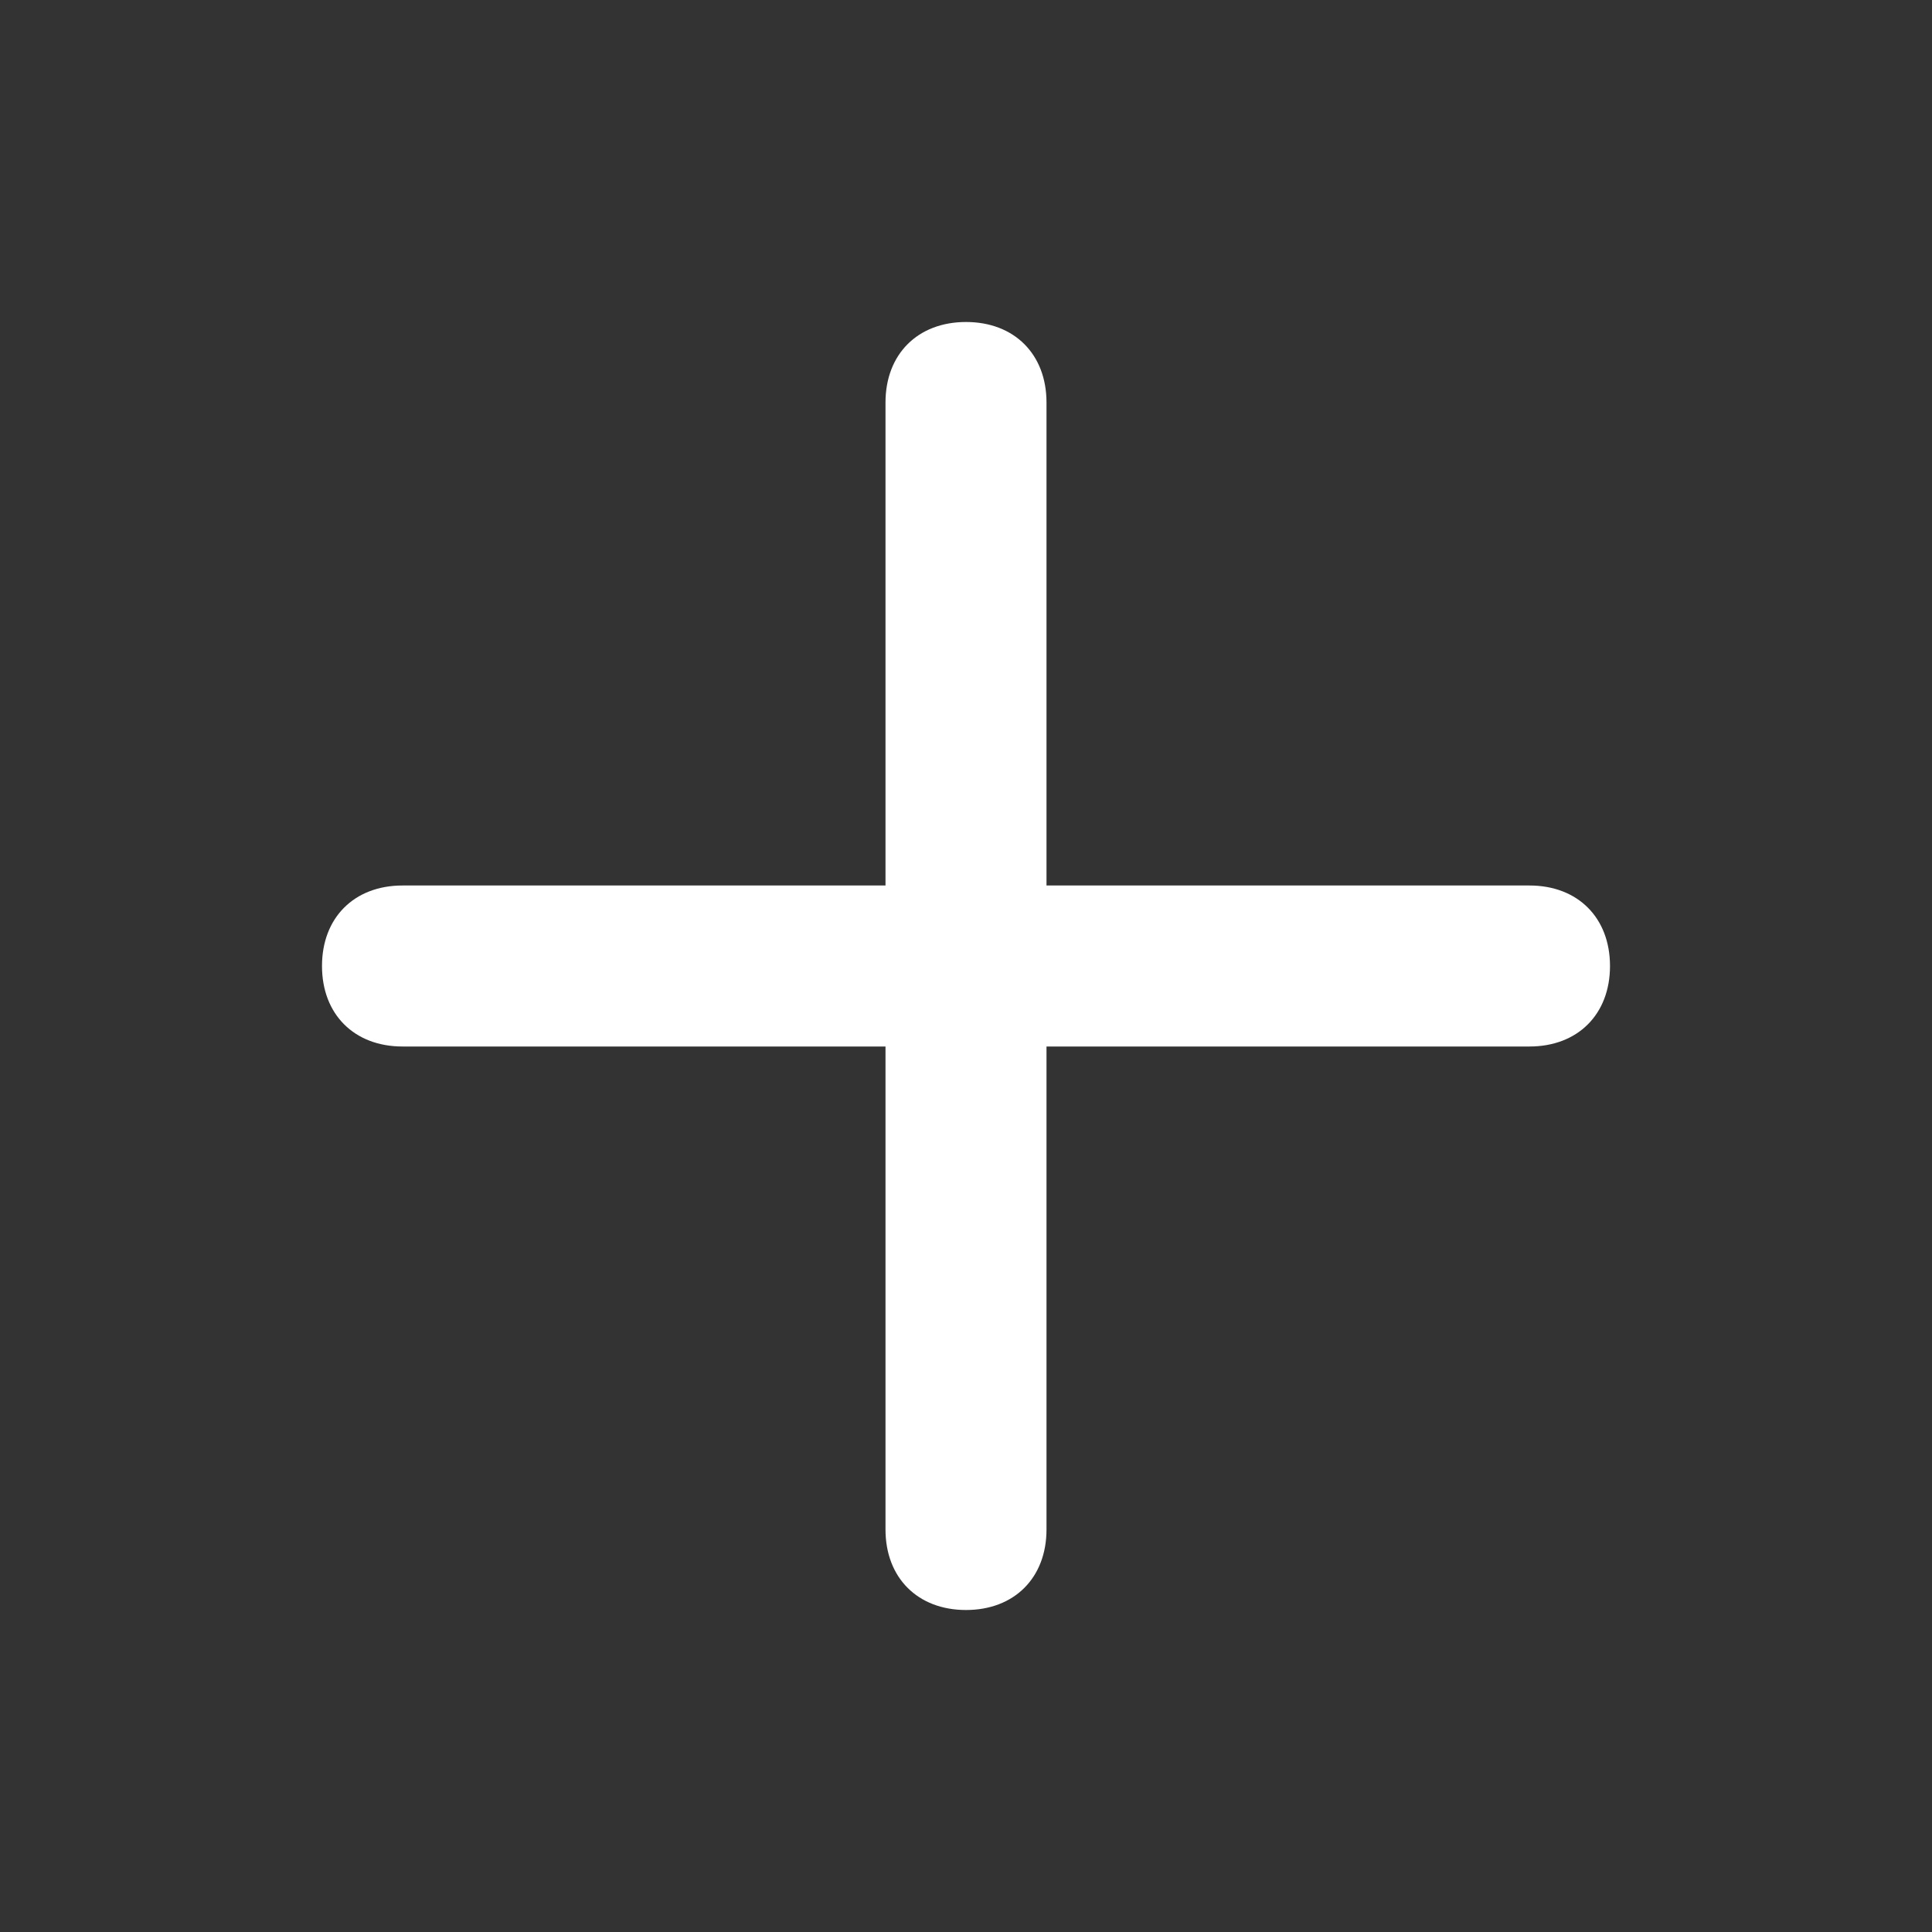
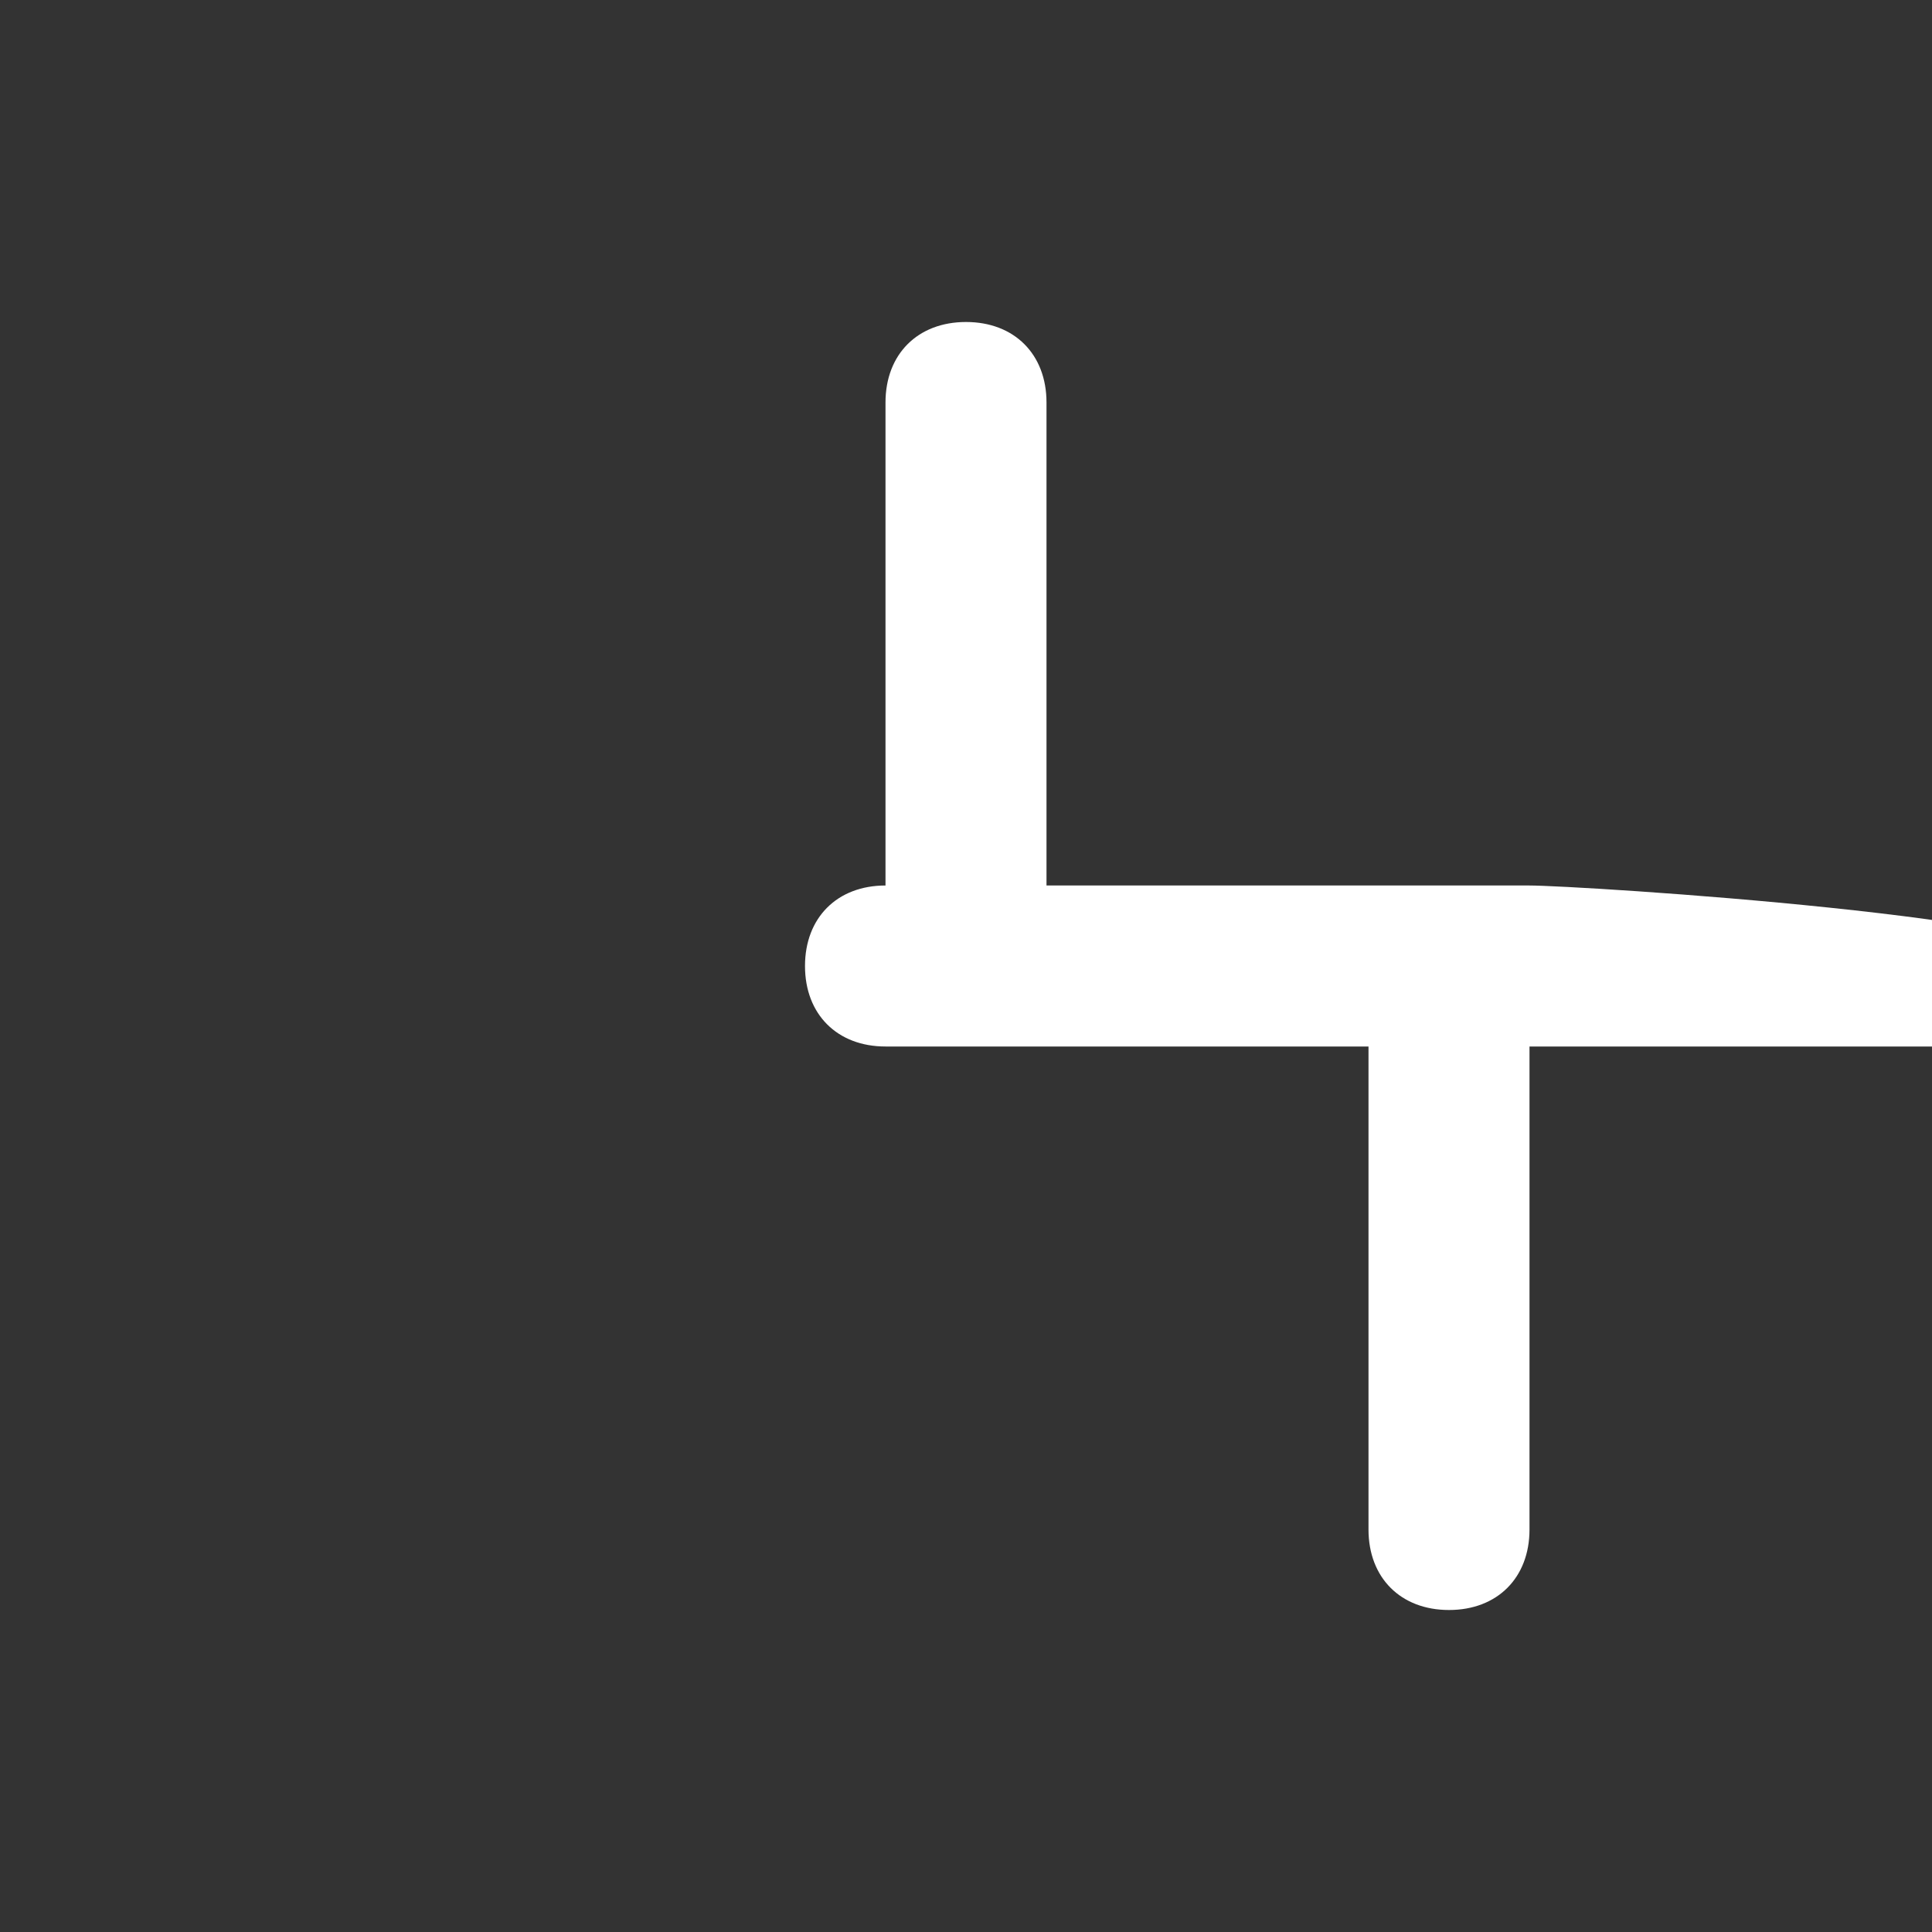
<svg xmlns="http://www.w3.org/2000/svg" version="1.1" id="Layer_1" x="0px" y="0px" viewBox="0 0 24 24" style="enable-background:new 0 0 24 24;" xml:space="preserve">
  <rect x="0" y="0" width="24" height="24" fill="#333333" stroke="none" />
  <style type="text/css">
	.st0{fill:#FFFFFF;}
</style>
-   <path class="st0" d="M19,11h-6V5c0-0.6-0.4-1-1-1s-1,0.4-1,1v6H5c-0.6,0-1,0.4-1,1s0.4,1,1,1h6v6c0,0.6,0.4,1,1,1s1-0.4,1-1v-6h6  c0.6,0,1-0.4,1-1S19.6,11,19,11z" />
+   <path class="st0" d="M19,11h-6V5c0-0.6-0.4-1-1-1s-1,0.4-1,1v6c-0.6,0-1,0.4-1,1s0.4,1,1,1h6v6c0,0.6,0.4,1,1,1s1-0.4,1-1v-6h6  c0.6,0,1-0.4,1-1S19.6,11,19,11z" />
</svg>